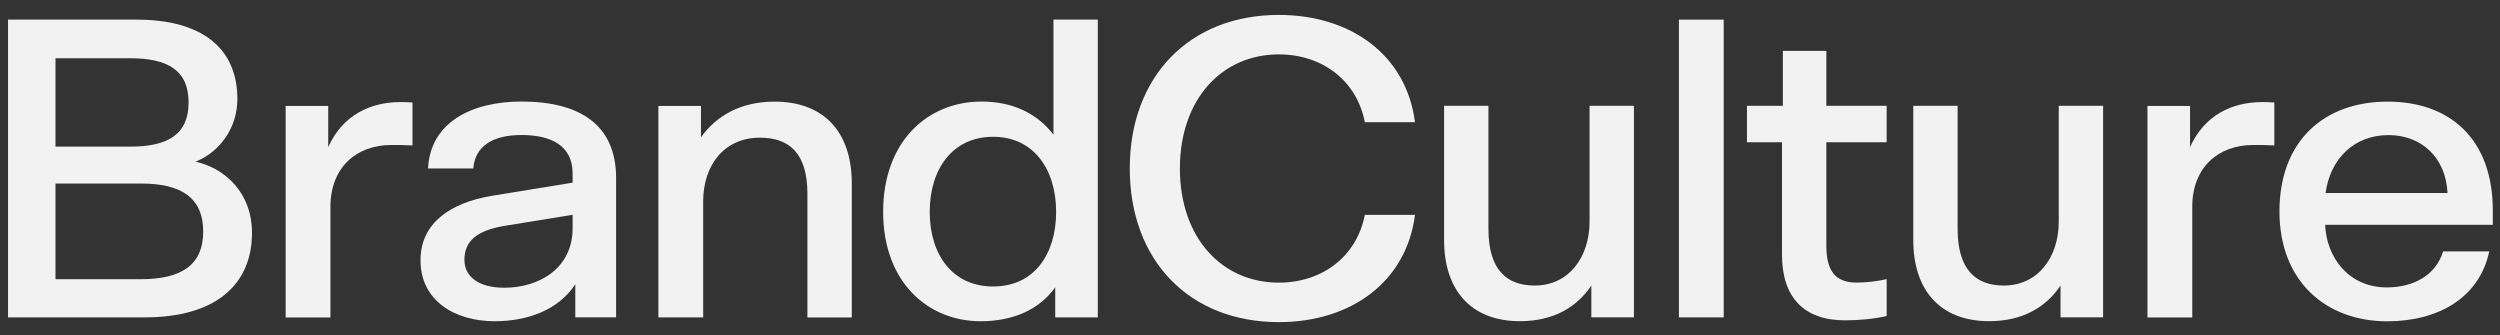
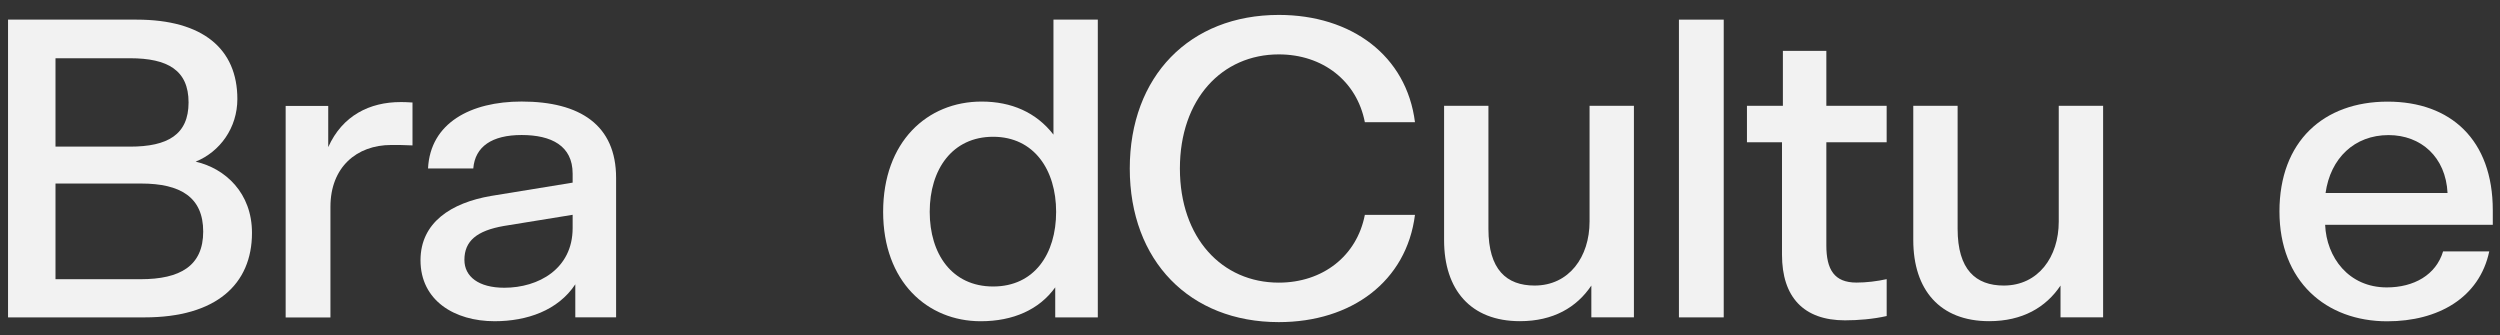
<svg xmlns="http://www.w3.org/2000/svg" width="164" height="22" viewBox="0 0 164 22" fill="none">
  <rect x="0" y="0" width="164" height="22" fill="#333333" stroke="none" />
  <g clip-path="url(#clip0_6719_1169)">
    <path d="M0.527 1.288H8.965C13.301 1.288 15.571 3.202 15.571 6.495C15.571 8.381 14.436 9.956 12.835 10.604C14.785 11.054 16.53 12.658 16.53 15.276C16.53 18.653 14.173 20.82 9.489 20.82H0.527V1.288ZM8.529 3.821H3.641V9.619H8.529C11.002 9.619 12.37 8.831 12.37 6.719C12.37 4.608 11.002 3.821 8.529 3.821ZM9.257 12.04H3.641V18.316H9.228C11.817 18.316 13.33 17.443 13.33 15.192C13.33 12.941 11.847 12.04 9.257 12.04Z" fill="#F2F2F2" />
    <path d="M27.06 9.539C26.566 9.511 26.099 9.511 25.663 9.511C23.394 9.511 21.677 10.974 21.677 13.563V20.825H18.739V6.95H21.532V9.652C22.463 7.569 24.267 6.696 26.275 6.696C26.449 6.696 26.682 6.696 27.06 6.724V9.539Z" fill="#F2F2F2" />
    <path d="M37.74 20.818V18.651C36.605 20.368 34.568 21.072 32.444 21.072C29.826 21.072 27.585 19.721 27.585 17.075C27.585 14.598 29.593 13.304 32.211 12.854L37.565 11.981V11.389C37.565 9.56 36.168 8.857 34.218 8.857C32.269 8.857 31.163 9.617 31.047 11.052H28.079C28.224 8.068 30.873 6.661 34.218 6.661C38.059 6.661 40.416 8.209 40.416 11.671V20.818H37.74ZM37.565 14.964V14.091L33.055 14.823C31.28 15.133 30.465 15.808 30.465 17.047C30.465 18.144 31.397 18.876 33.084 18.876C35.324 18.876 37.565 17.637 37.565 14.964Z" fill="#F2F2F2" />
-     <path d="M43.19 20.823V6.949H45.983V9.003C47.002 7.596 48.573 6.667 50.814 6.667C54.101 6.667 55.876 8.722 55.876 12.015V20.824H52.967V12.718C52.967 10.016 51.745 9.031 49.853 9.031C47.467 9.031 46.129 10.888 46.129 13.196V20.823H43.19Z" fill="#F2F2F2" />
    <path d="M69.107 8.831V1.288H72.016V20.82H69.223V18.85C68.176 20.313 66.459 21.073 64.335 21.073C60.843 21.073 57.934 18.483 57.934 13.896C57.934 9.309 60.814 6.663 64.393 6.663C66.343 6.663 67.972 7.367 69.107 8.831ZM60.989 13.897C60.989 16.655 62.444 18.794 65.15 18.794C67.856 18.794 69.282 16.655 69.282 13.897C69.282 11.139 67.827 8.972 65.15 8.972C62.473 8.972 60.989 11.111 60.989 13.897Z" fill="#F2F2F2" />
    <path d="M83.889 18.541C86.77 18.541 89.011 16.796 89.534 14.094H92.822C92.27 18.457 88.661 21.131 83.889 21.131C78.041 21.131 74.113 17.106 74.113 11.055C74.113 5.003 78.041 0.979 83.889 0.979C88.662 0.979 92.27 3.652 92.822 8.015H89.534C89.01 5.313 86.77 3.568 83.889 3.568C80.165 3.568 77.401 6.496 77.401 11.055C77.401 15.614 80.166 18.541 83.889 18.541Z" fill="#F2F2F2" />
    <path d="M107.185 6.939V20.815H104.392V18.732C103.431 20.168 101.889 21.069 99.707 21.069C96.478 21.069 94.732 19.014 94.732 15.749V6.939H97.641V15.017C97.641 17.691 98.834 18.732 100.668 18.732C102.938 18.732 104.275 16.846 104.275 14.539V6.94L107.185 6.939Z" fill="#F2F2F2" />
    <path d="M113.076 1.288V20.82H110.138V1.288H113.076Z" fill="#F2F2F2" />
    <path d="M114.6 6.942H116.957V3.339H119.808V6.942H123.765V9.334H119.808V16.089C119.808 17.693 120.332 18.537 121.787 18.537C122.427 18.537 123.126 18.453 123.766 18.312V20.732C122.893 20.93 121.904 21.014 121.031 21.014C118.324 21.014 116.899 19.494 116.899 16.707V9.333H114.6L114.6 6.942Z" fill="#F2F2F2" />
    <path d="M137.964 6.939V20.815H135.17V18.732C134.21 20.168 132.668 21.069 130.486 21.069C127.257 21.069 125.511 19.014 125.511 15.749V6.939H128.42V15.017C128.42 17.691 129.613 18.732 131.447 18.732C133.716 18.732 135.054 16.846 135.054 14.539V6.94L137.964 6.939Z" fill="#F2F2F2" />
-     <path d="M149.195 9.539C148.699 9.511 148.234 9.511 147.797 9.511C145.528 9.511 143.812 10.974 143.812 13.563V20.825H140.873V6.95H143.667V9.652C144.598 7.569 146.402 6.696 148.41 6.696C148.584 6.696 148.817 6.696 149.195 6.724V9.539Z" fill="#F2F2F2" />
    <path d="M156.631 6.667C160.763 6.667 163.527 9.172 163.527 13.788V14.745H152.529C152.616 16.884 154.071 18.854 156.573 18.854C158.348 18.854 159.802 18.038 160.267 16.49H163.295C162.654 19.529 159.948 21.077 156.602 21.077C152.587 21.077 149.532 18.459 149.532 13.872C149.532 9.285 152.412 6.667 156.631 6.667ZM160.559 12.661C160.443 10.297 158.813 8.862 156.689 8.862C154.449 8.862 152.877 10.381 152.557 12.661H160.559Z" fill="#F2F2F2" />
  </g>
  <defs>
    <clipPath id="clip0_6719_1169">
      <rect width="163" height="22" fill="white" transform="translate(0.527)" />
    </clipPath>
  </defs>
</svg>